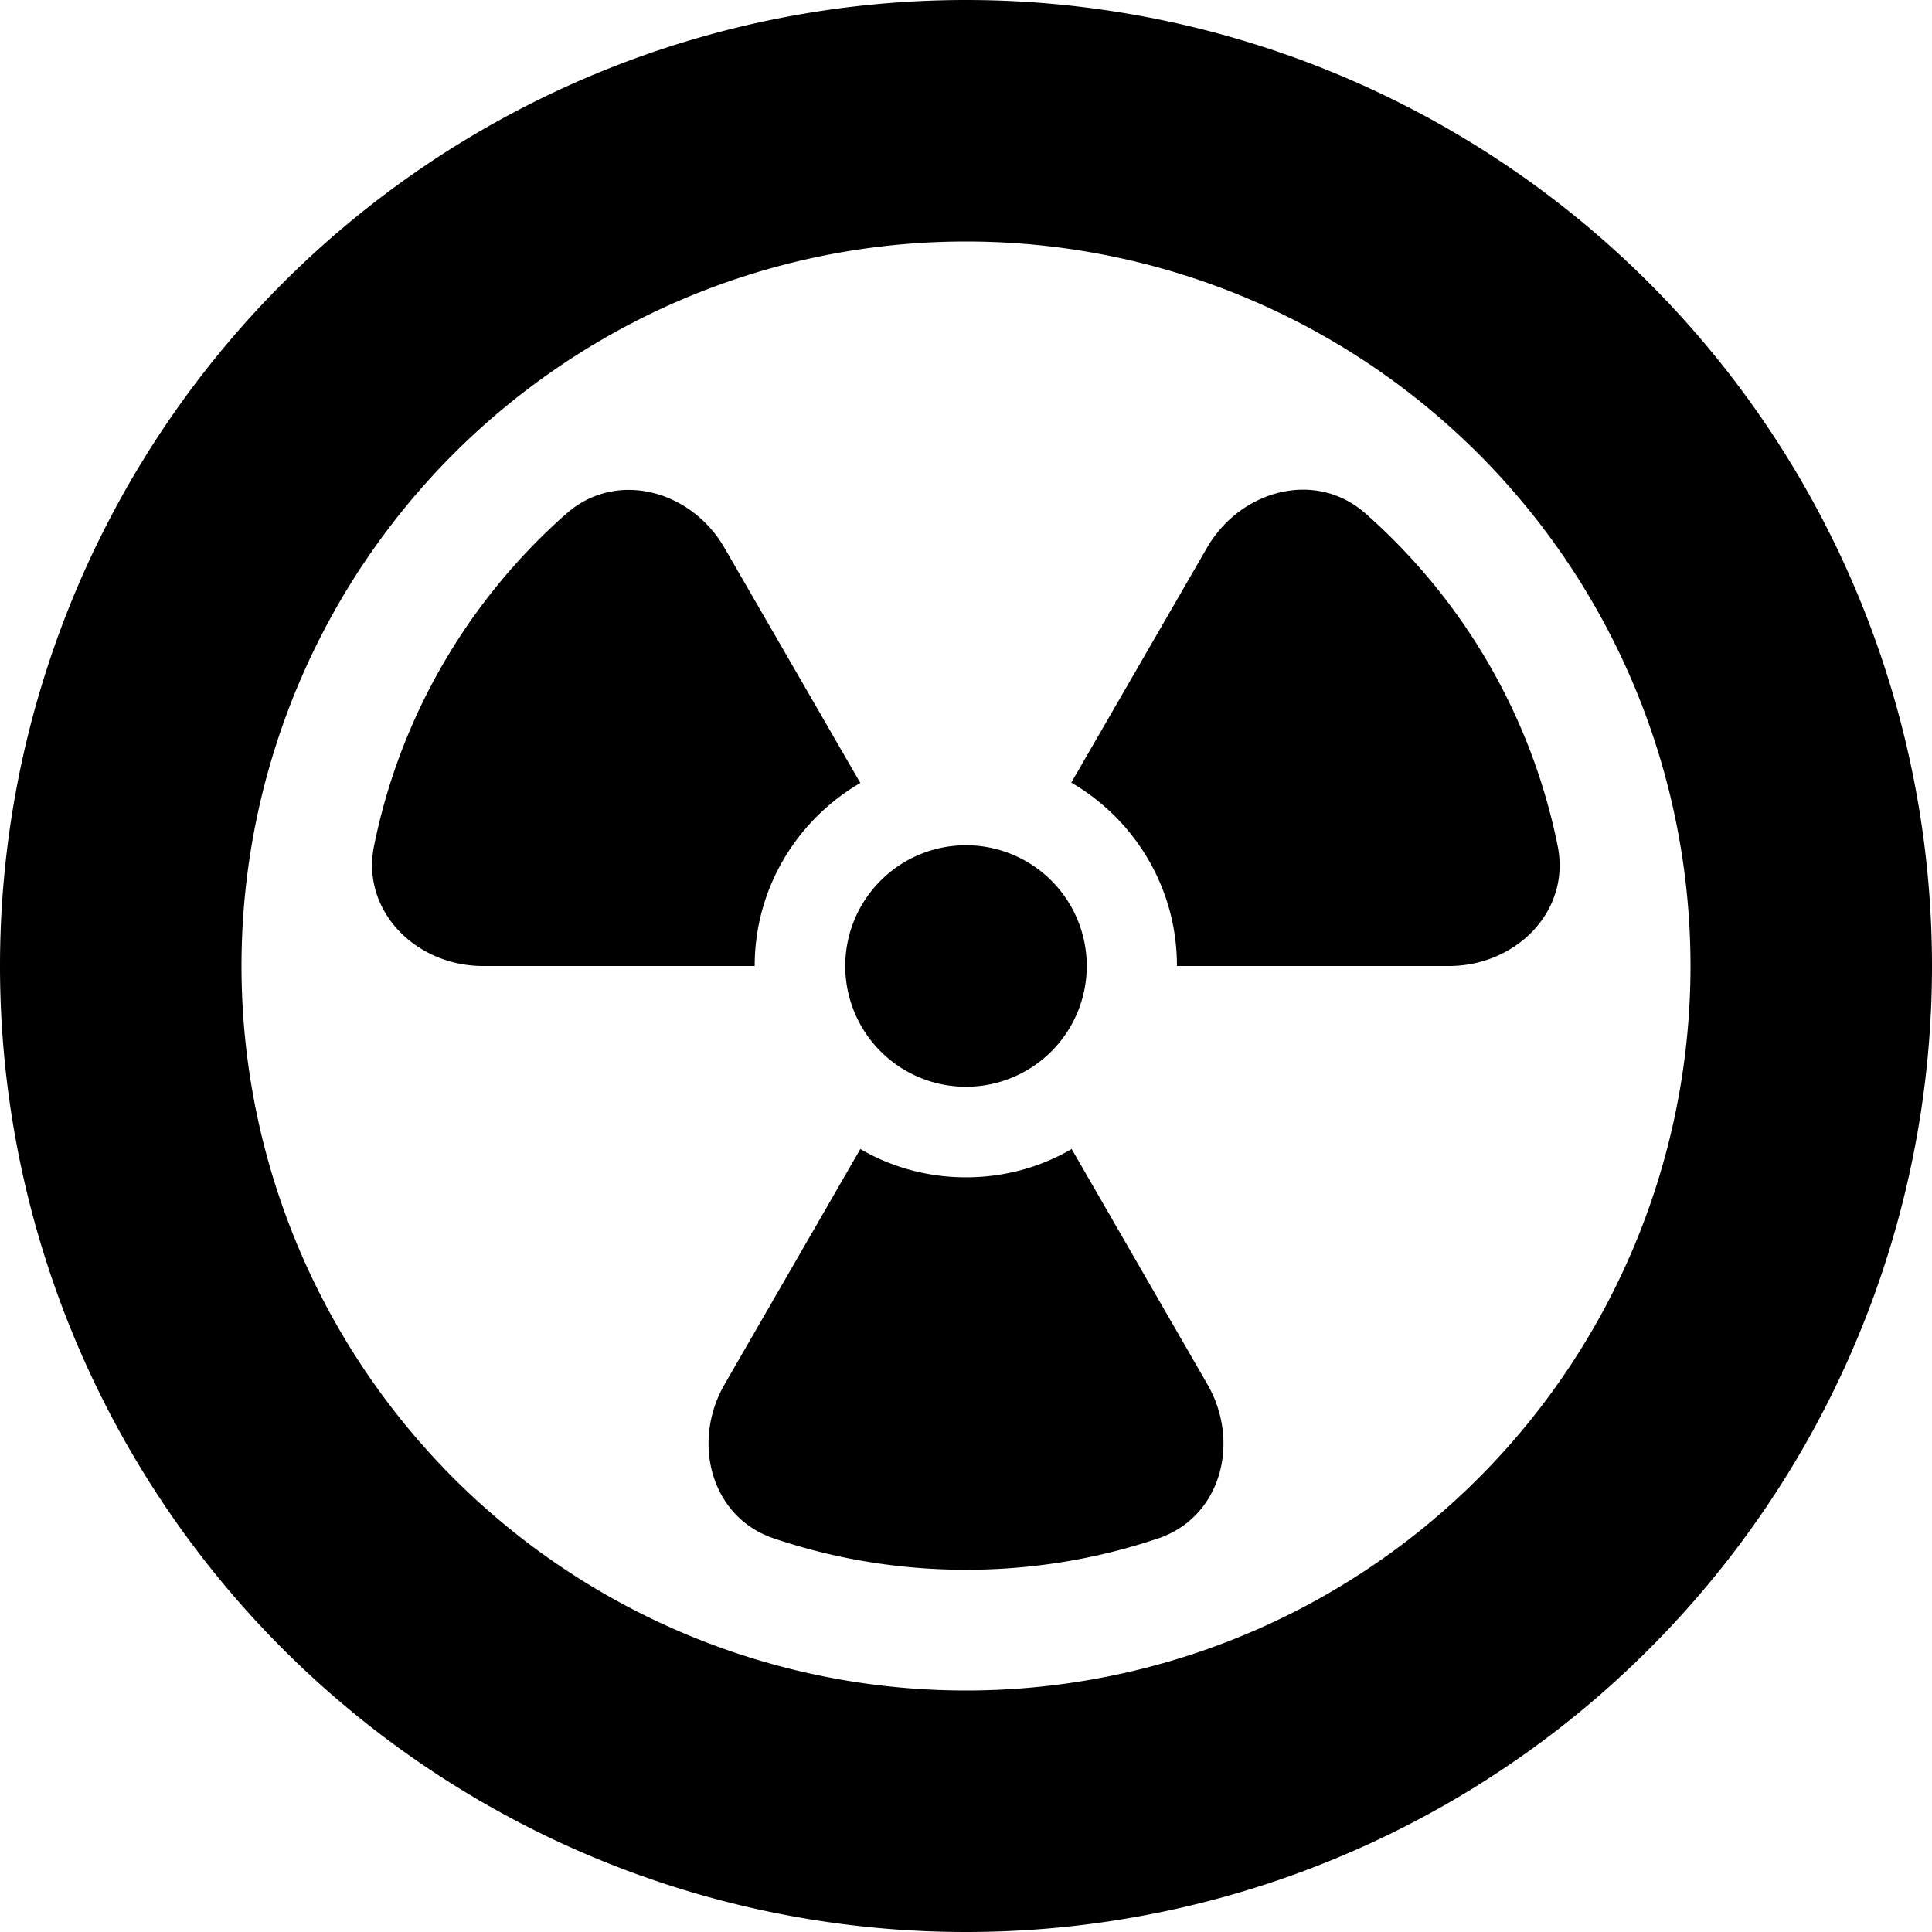
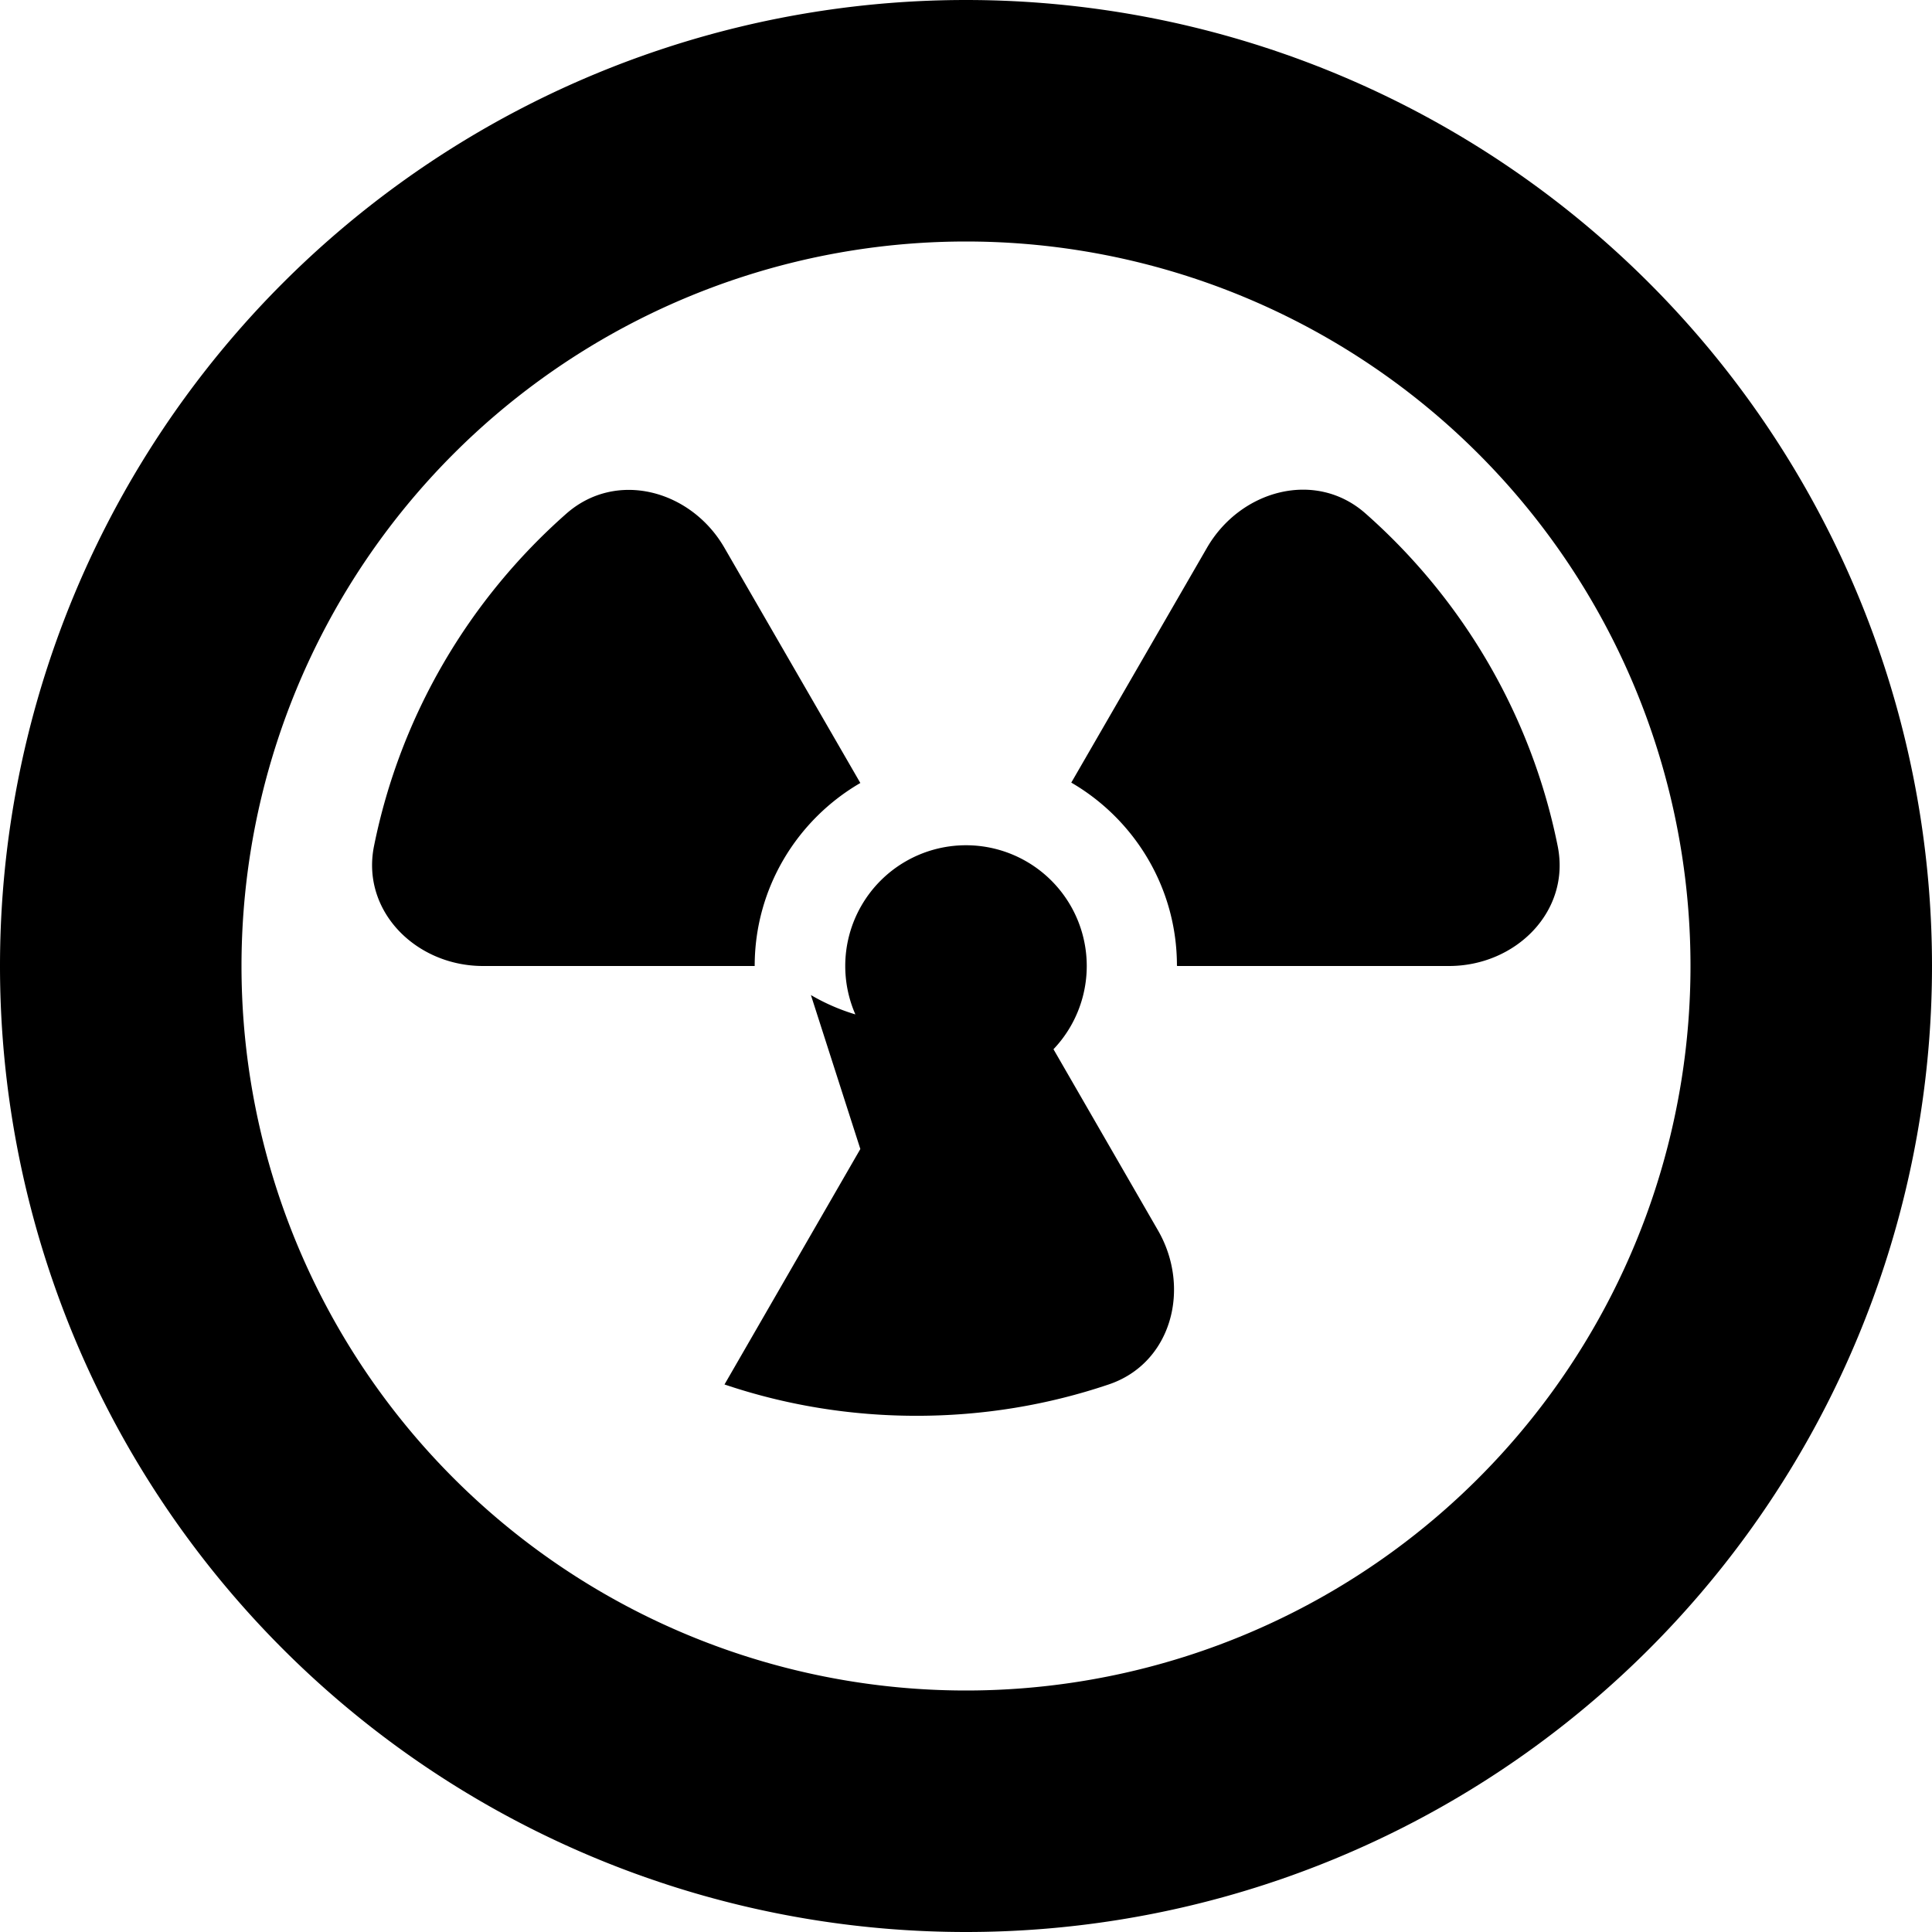
<svg xmlns="http://www.w3.org/2000/svg" fill="currentColor" viewBox="0 0 512 512">
-   <path d="M256 64a192 192 0 1 1 0 384 192 192 0 1 1 0-384zm0 448A256 256 0 1 0 256 0a256 256 0 1 0 0 512zM200 256c0-20.7 11.3-38.8 28-48.5l-36-62.3c-8.8-15.3-28.7-20.8-42-9c-25.6 22.6-43.9 53.3-50.9 88.1C95.7 241.5 110.3 256 128 256l72 0zm28 48.5l-36 62.4c-8.8 15.3-3.6 35.2 13.1 40.8c16 5.4 33.1 8.3 50.9 8.3s34.9-2.9 50.9-8.3c16.7-5.6 21.9-25.5 13.1-40.8l-36-62.4c-8.2 4.8-17.8 7.5-28 7.5s-19.8-2.7-28-7.5zM312 256l72 0c17.7 0 32.3-14.5 28.8-31.8c-7-34.8-25.3-65.5-50.9-88.1c-13.2-11.7-33.1-6.3-42 9l-36 62.3c16.7 9.7 28 27.8 28 48.5zm-56 32a32 32 0 1 0 0-64 32 32 0 1 0 0 64z" />
+   <path d="M256 64a192 192 0 1 1 0 384 192 192 0 1 1 0-384zm0 448A256 256 0 1 0 256 0a256 256 0 1 0 0 512zM200 256c0-20.7 11.3-38.8 28-48.5l-36-62.3c-8.8-15.3-28.7-20.8-42-9c-25.6 22.6-43.9 53.3-50.9 88.1C95.7 241.5 110.3 256 128 256l72 0zm28 48.5l-36 62.4c16 5.4 33.1 8.3 50.9 8.3s34.9-2.9 50.9-8.3c16.7-5.6 21.9-25.5 13.1-40.8l-36-62.4c-8.2 4.8-17.8 7.5-28 7.5s-19.8-2.7-28-7.5zM312 256l72 0c17.7 0 32.3-14.5 28.8-31.8c-7-34.8-25.3-65.5-50.9-88.1c-13.2-11.7-33.1-6.3-42 9l-36 62.3c16.7 9.7 28 27.8 28 48.5zm-56 32a32 32 0 1 0 0-64 32 32 0 1 0 0 64z" />
</svg>